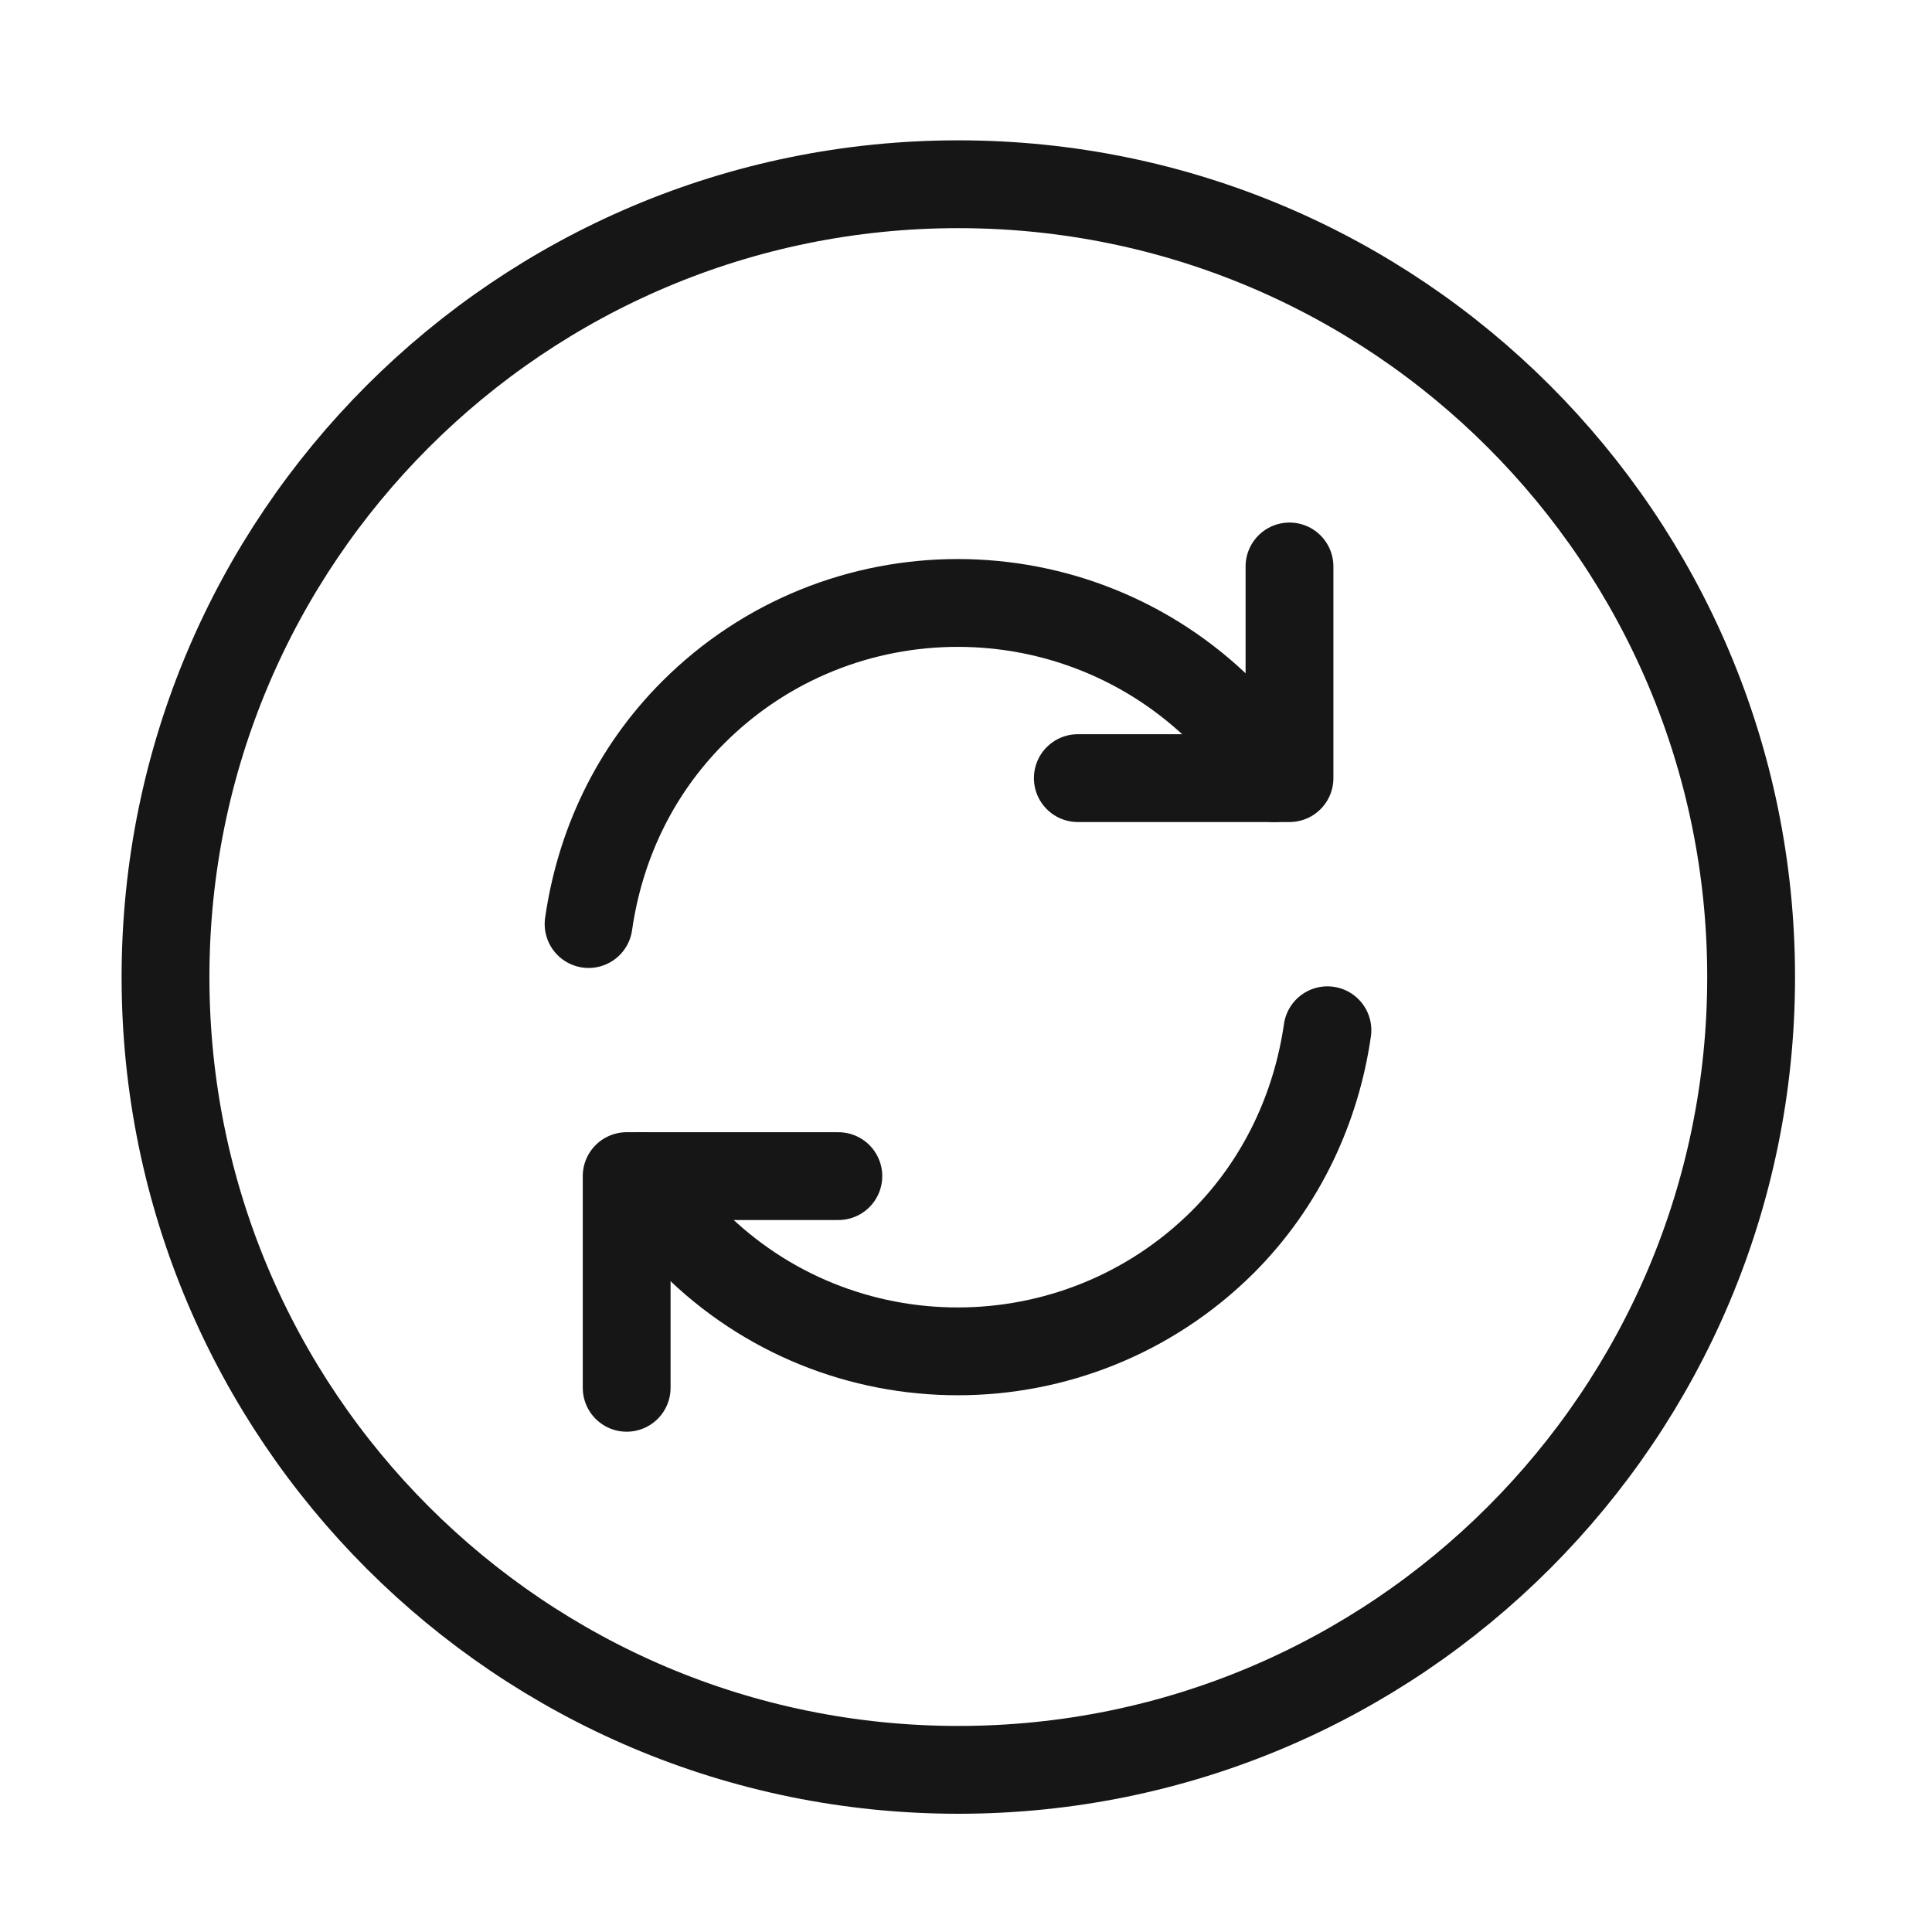
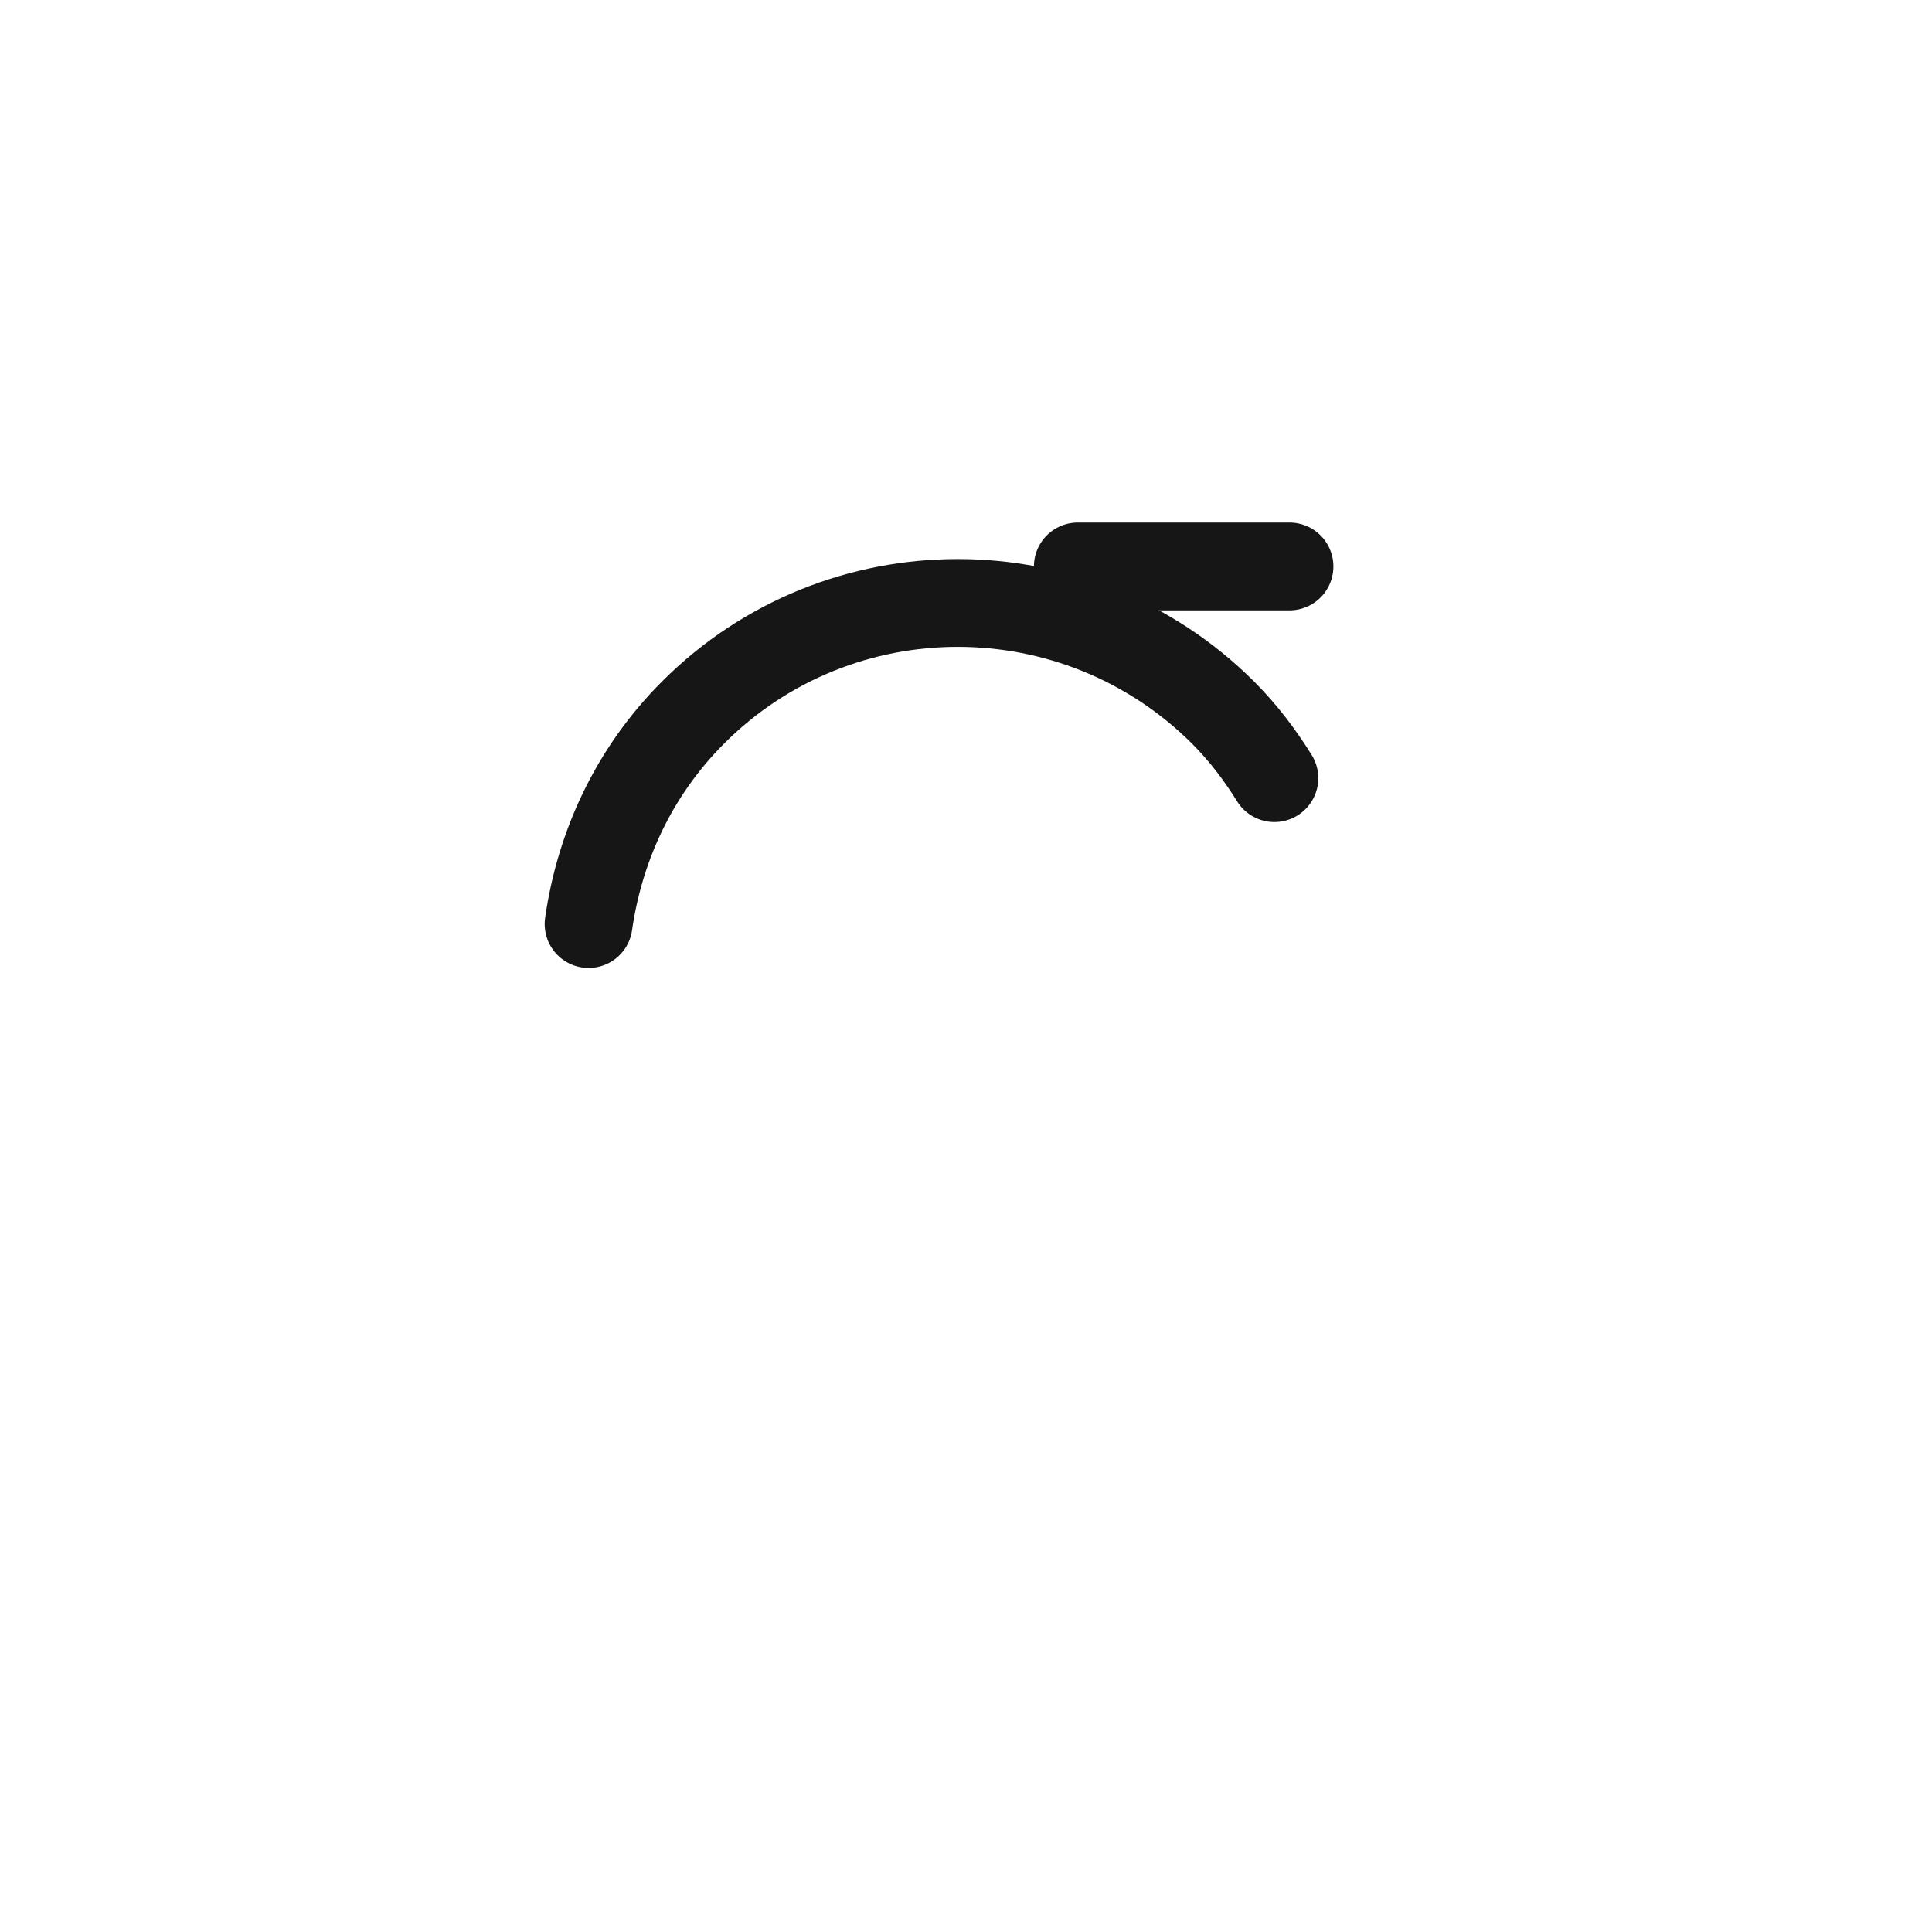
<svg xmlns="http://www.w3.org/2000/svg" width="66" height="66" viewBox="0 0 66 66" fill="none">
-   <path d="M32.738 60.461C47.695 60.461 59.821 48.335 59.821 33.377C59.821 18.42 47.695 6.294 32.738 6.294C17.78 6.294 5.654 18.42 5.654 33.377C5.654 48.335 17.78 60.461 32.738 60.461Z" stroke="#161616" stroke-width="3" stroke-linecap="round" stroke-linejoin="round" />
-   <path d="M21.92 40.179C22.407 40.991 23.003 41.75 23.68 42.427C28.664 47.41 36.762 47.41 41.772 42.427C43.803 40.395 44.968 37.822 45.347 35.195" stroke="#161616" stroke-width="3" stroke-linecap="round" stroke-linejoin="round" />
  <path d="M20.107 31.567C20.487 28.912 21.651 26.366 23.682 24.335C28.666 19.352 36.764 19.352 41.774 24.335C42.478 25.039 43.047 25.798 43.535 26.583" stroke="#161616" stroke-width="3" stroke-linecap="round" stroke-linejoin="round" />
-   <path d="M21.408 47.409V40.178H28.639" stroke="#161616" stroke-width="3" stroke-linecap="round" stroke-linejoin="round" />
-   <path d="M44.051 19.351V26.582H36.82" stroke="#161616" stroke-width="3" stroke-linecap="round" stroke-linejoin="round" />
+   <path d="M44.051 19.351H36.82" stroke="#161616" stroke-width="3" stroke-linecap="round" stroke-linejoin="round" />
</svg>